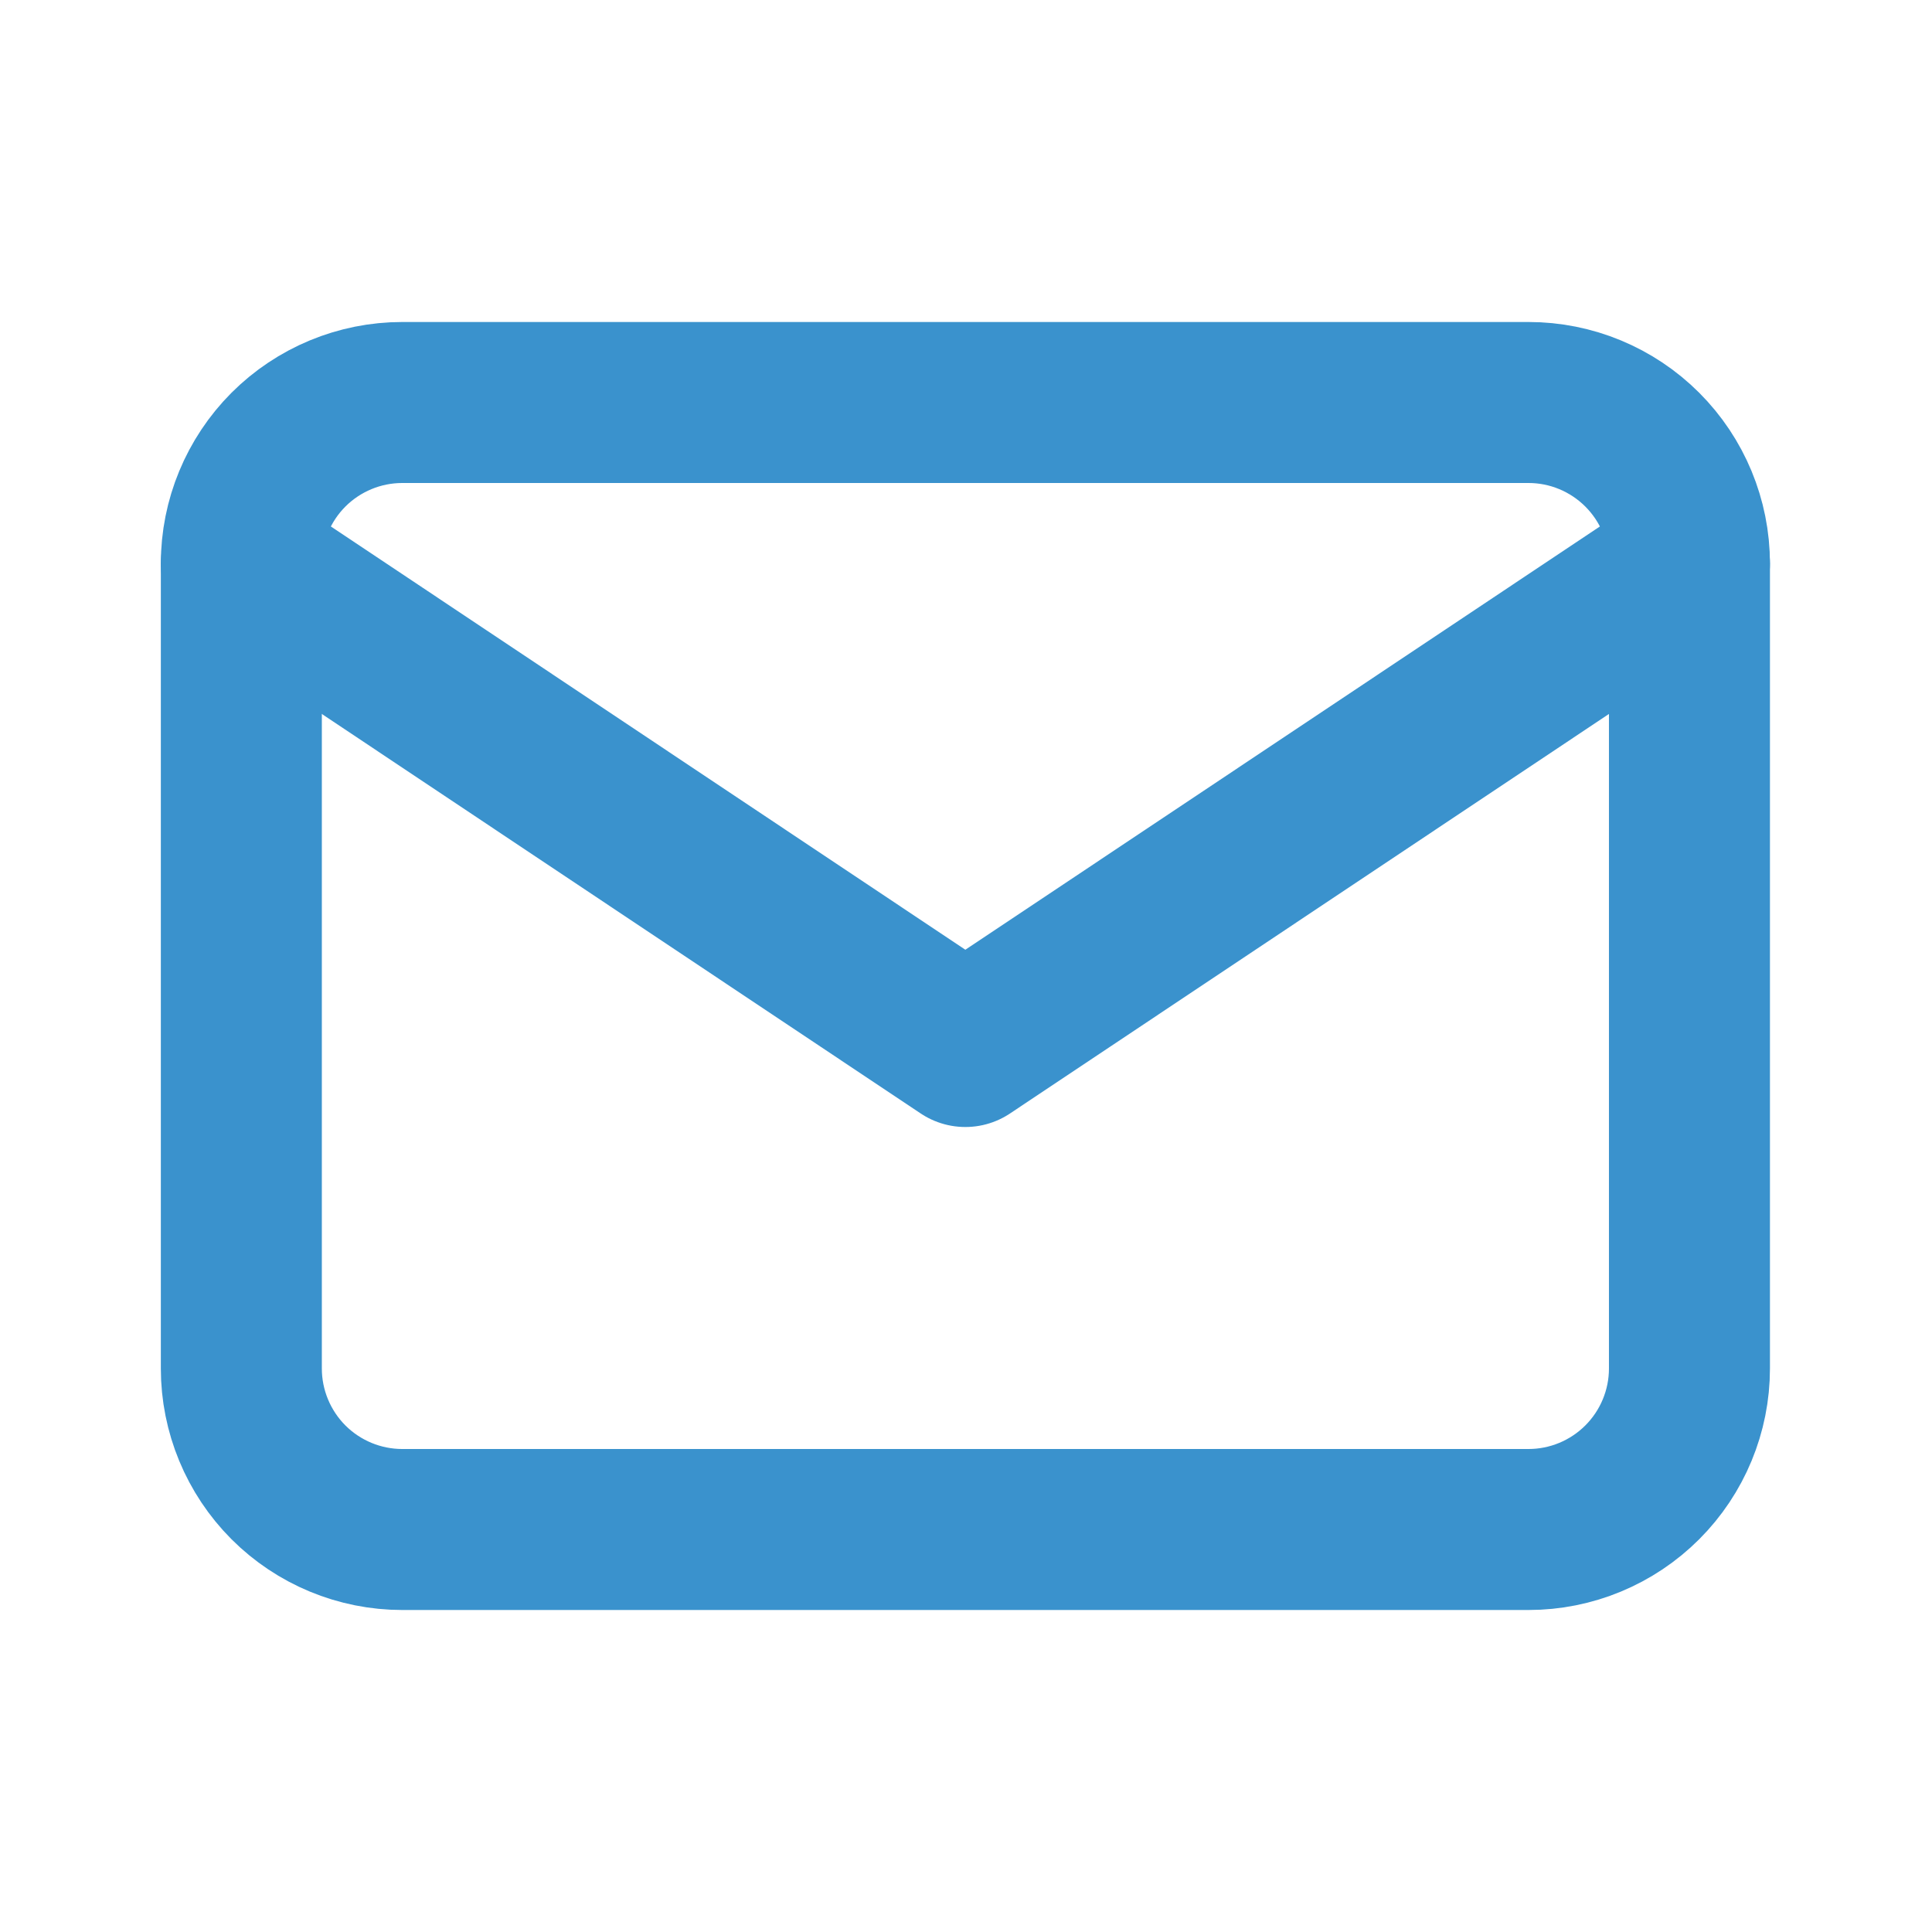
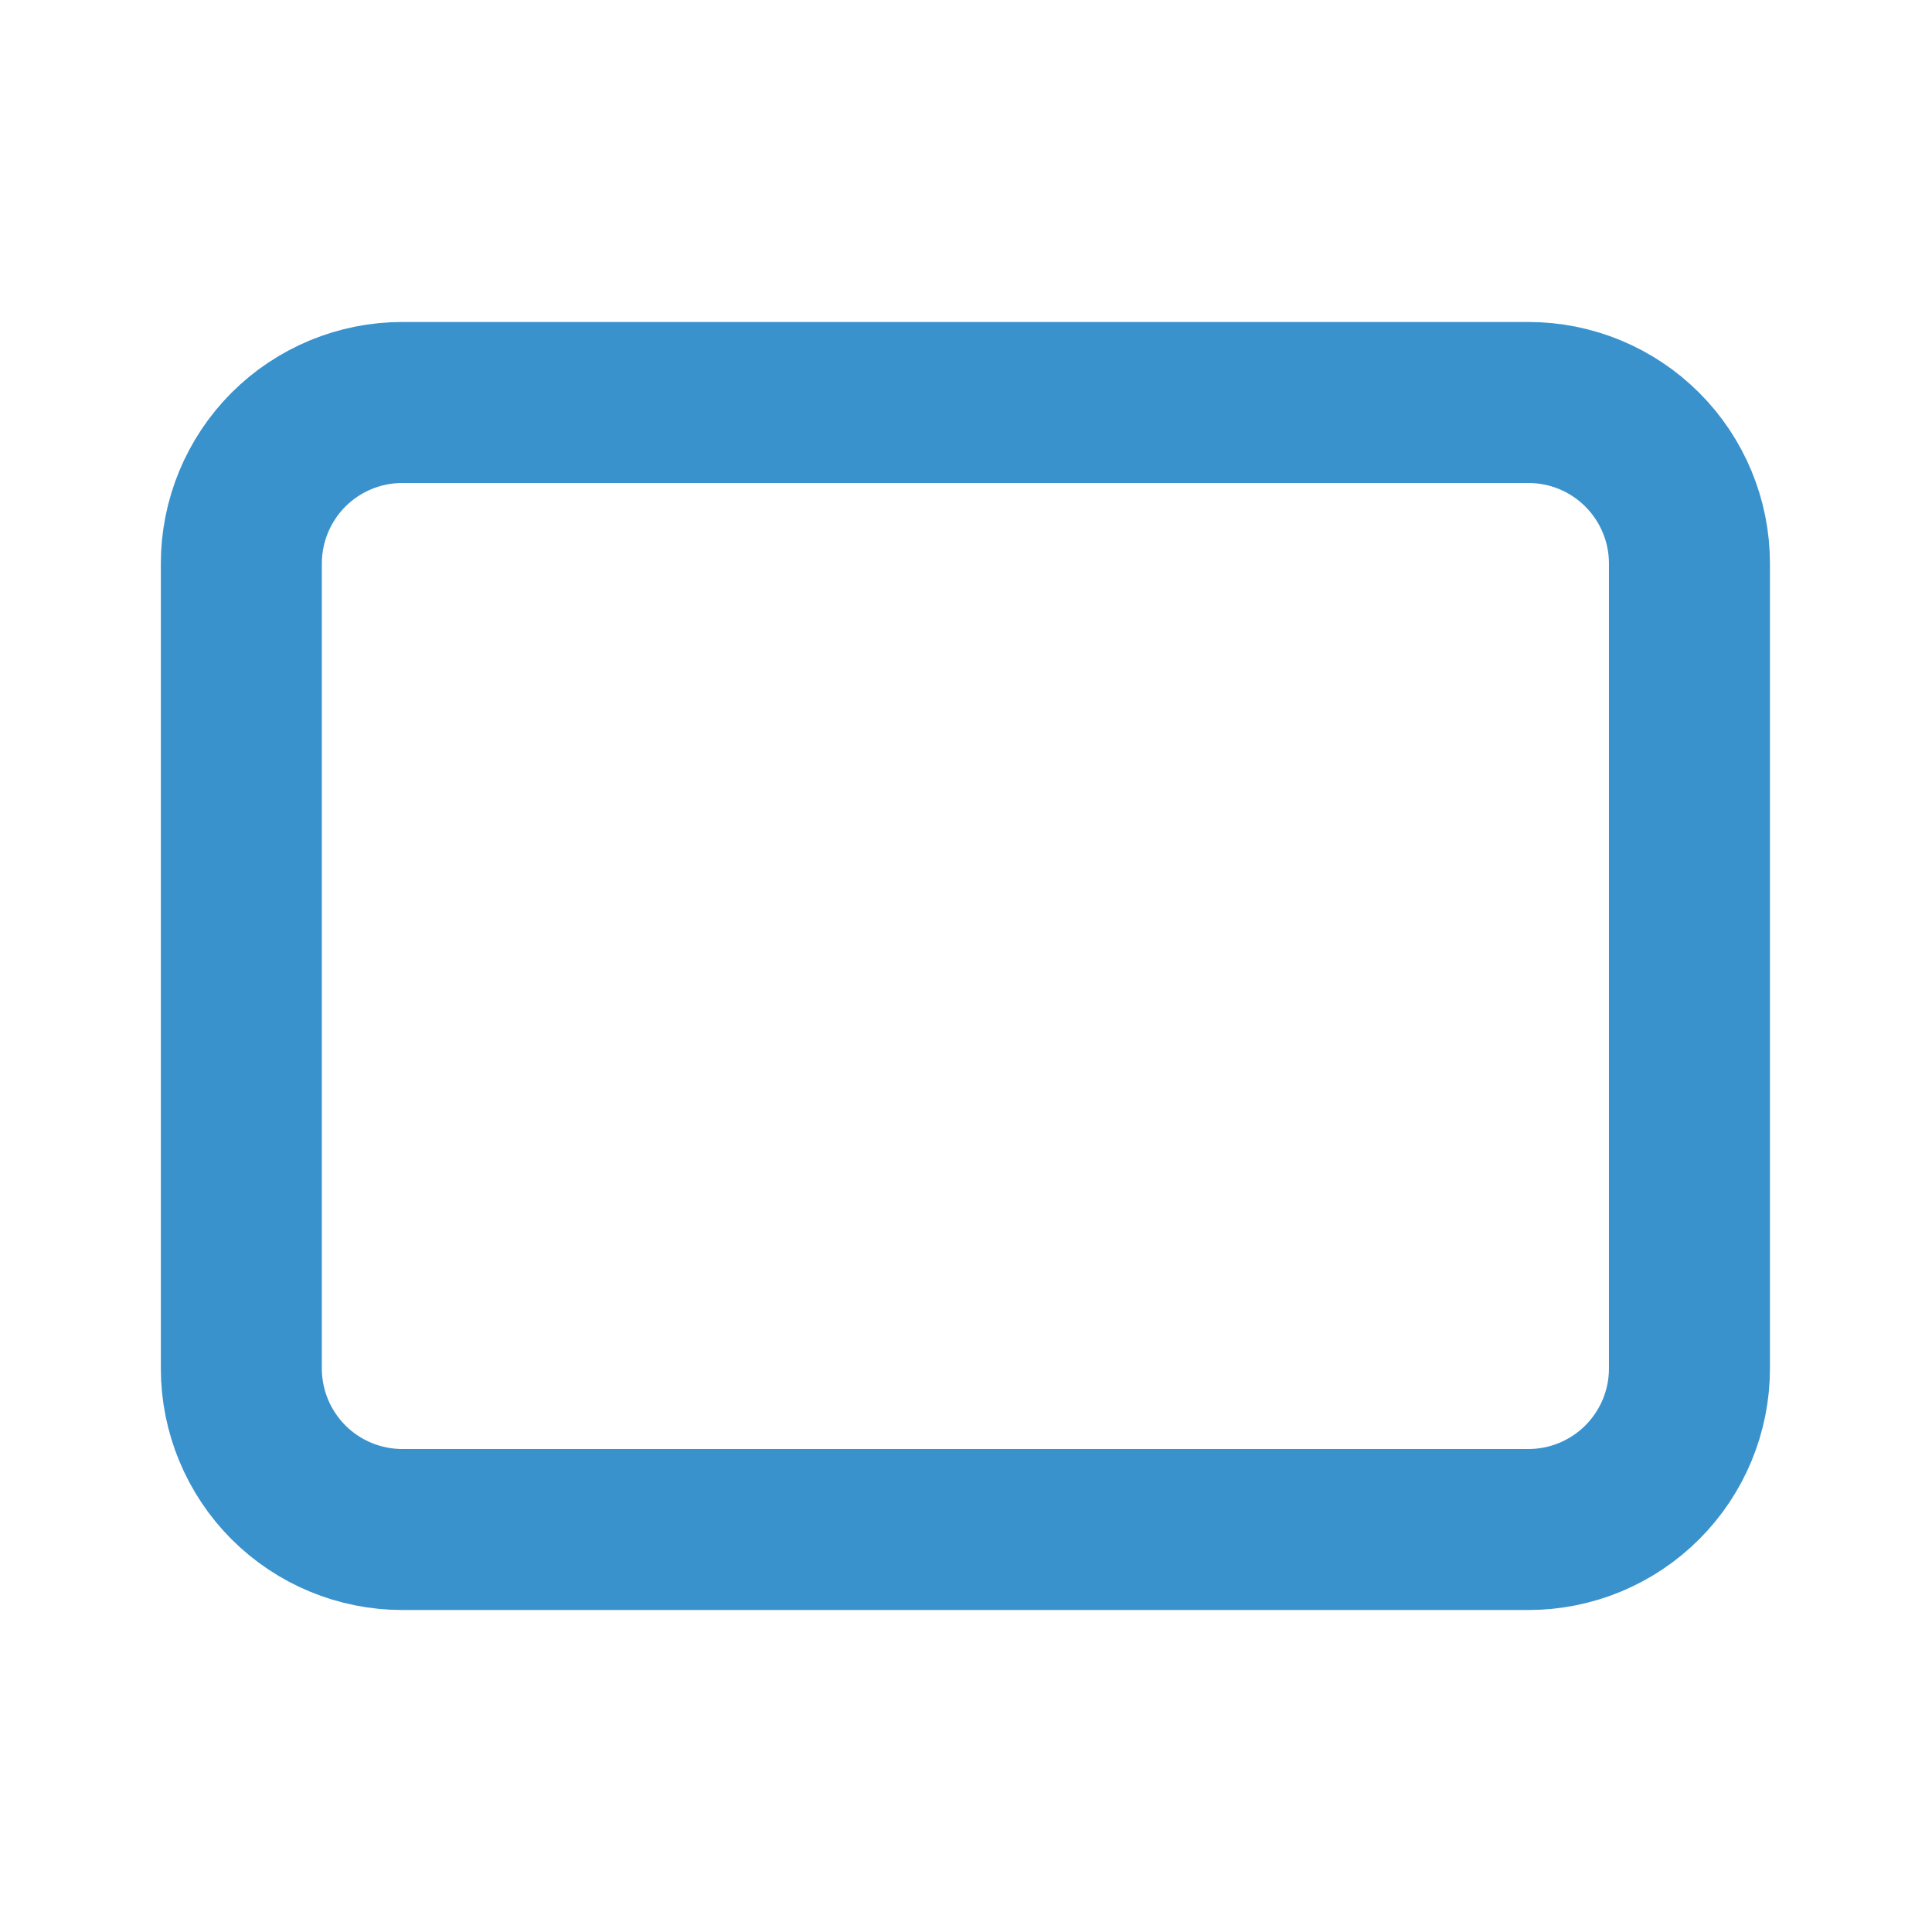
<svg xmlns="http://www.w3.org/2000/svg" width="24" height="24" viewBox="0 0 24 24" fill="none">
  <g clip-path="url(#clip0_7092_189)">
    <path d="M2.998 7C2.998 6.47 3.209 5.961 3.583 5.586C3.958 5.211 4.467 5 4.997 5H18.988C19.518 5 20.026 5.211 20.401 5.586C20.776 5.961 20.987 6.47 20.987 7V17C20.987 17.53 20.776 18.039 20.401 18.414C20.026 18.789 19.518 19 18.988 19H4.997C4.467 19 3.958 18.789 3.583 18.414C3.209 18.039 2.998 17.53 2.998 17V7Z" stroke="#3A92CD" stroke-width="2" stroke-linecap="round" stroke-linejoin="round" />
-     <path d="M2.998 7L11.992 13L20.987 7" stroke="#3A92CD" stroke-width="2" stroke-linecap="round" stroke-linejoin="round" />
  </g>
  <defs>
    <clipPath id="clip0_7092_189">
      <rect width="23.985" height="24" fill="white" />
    </clipPath>
  </defs>
</svg>